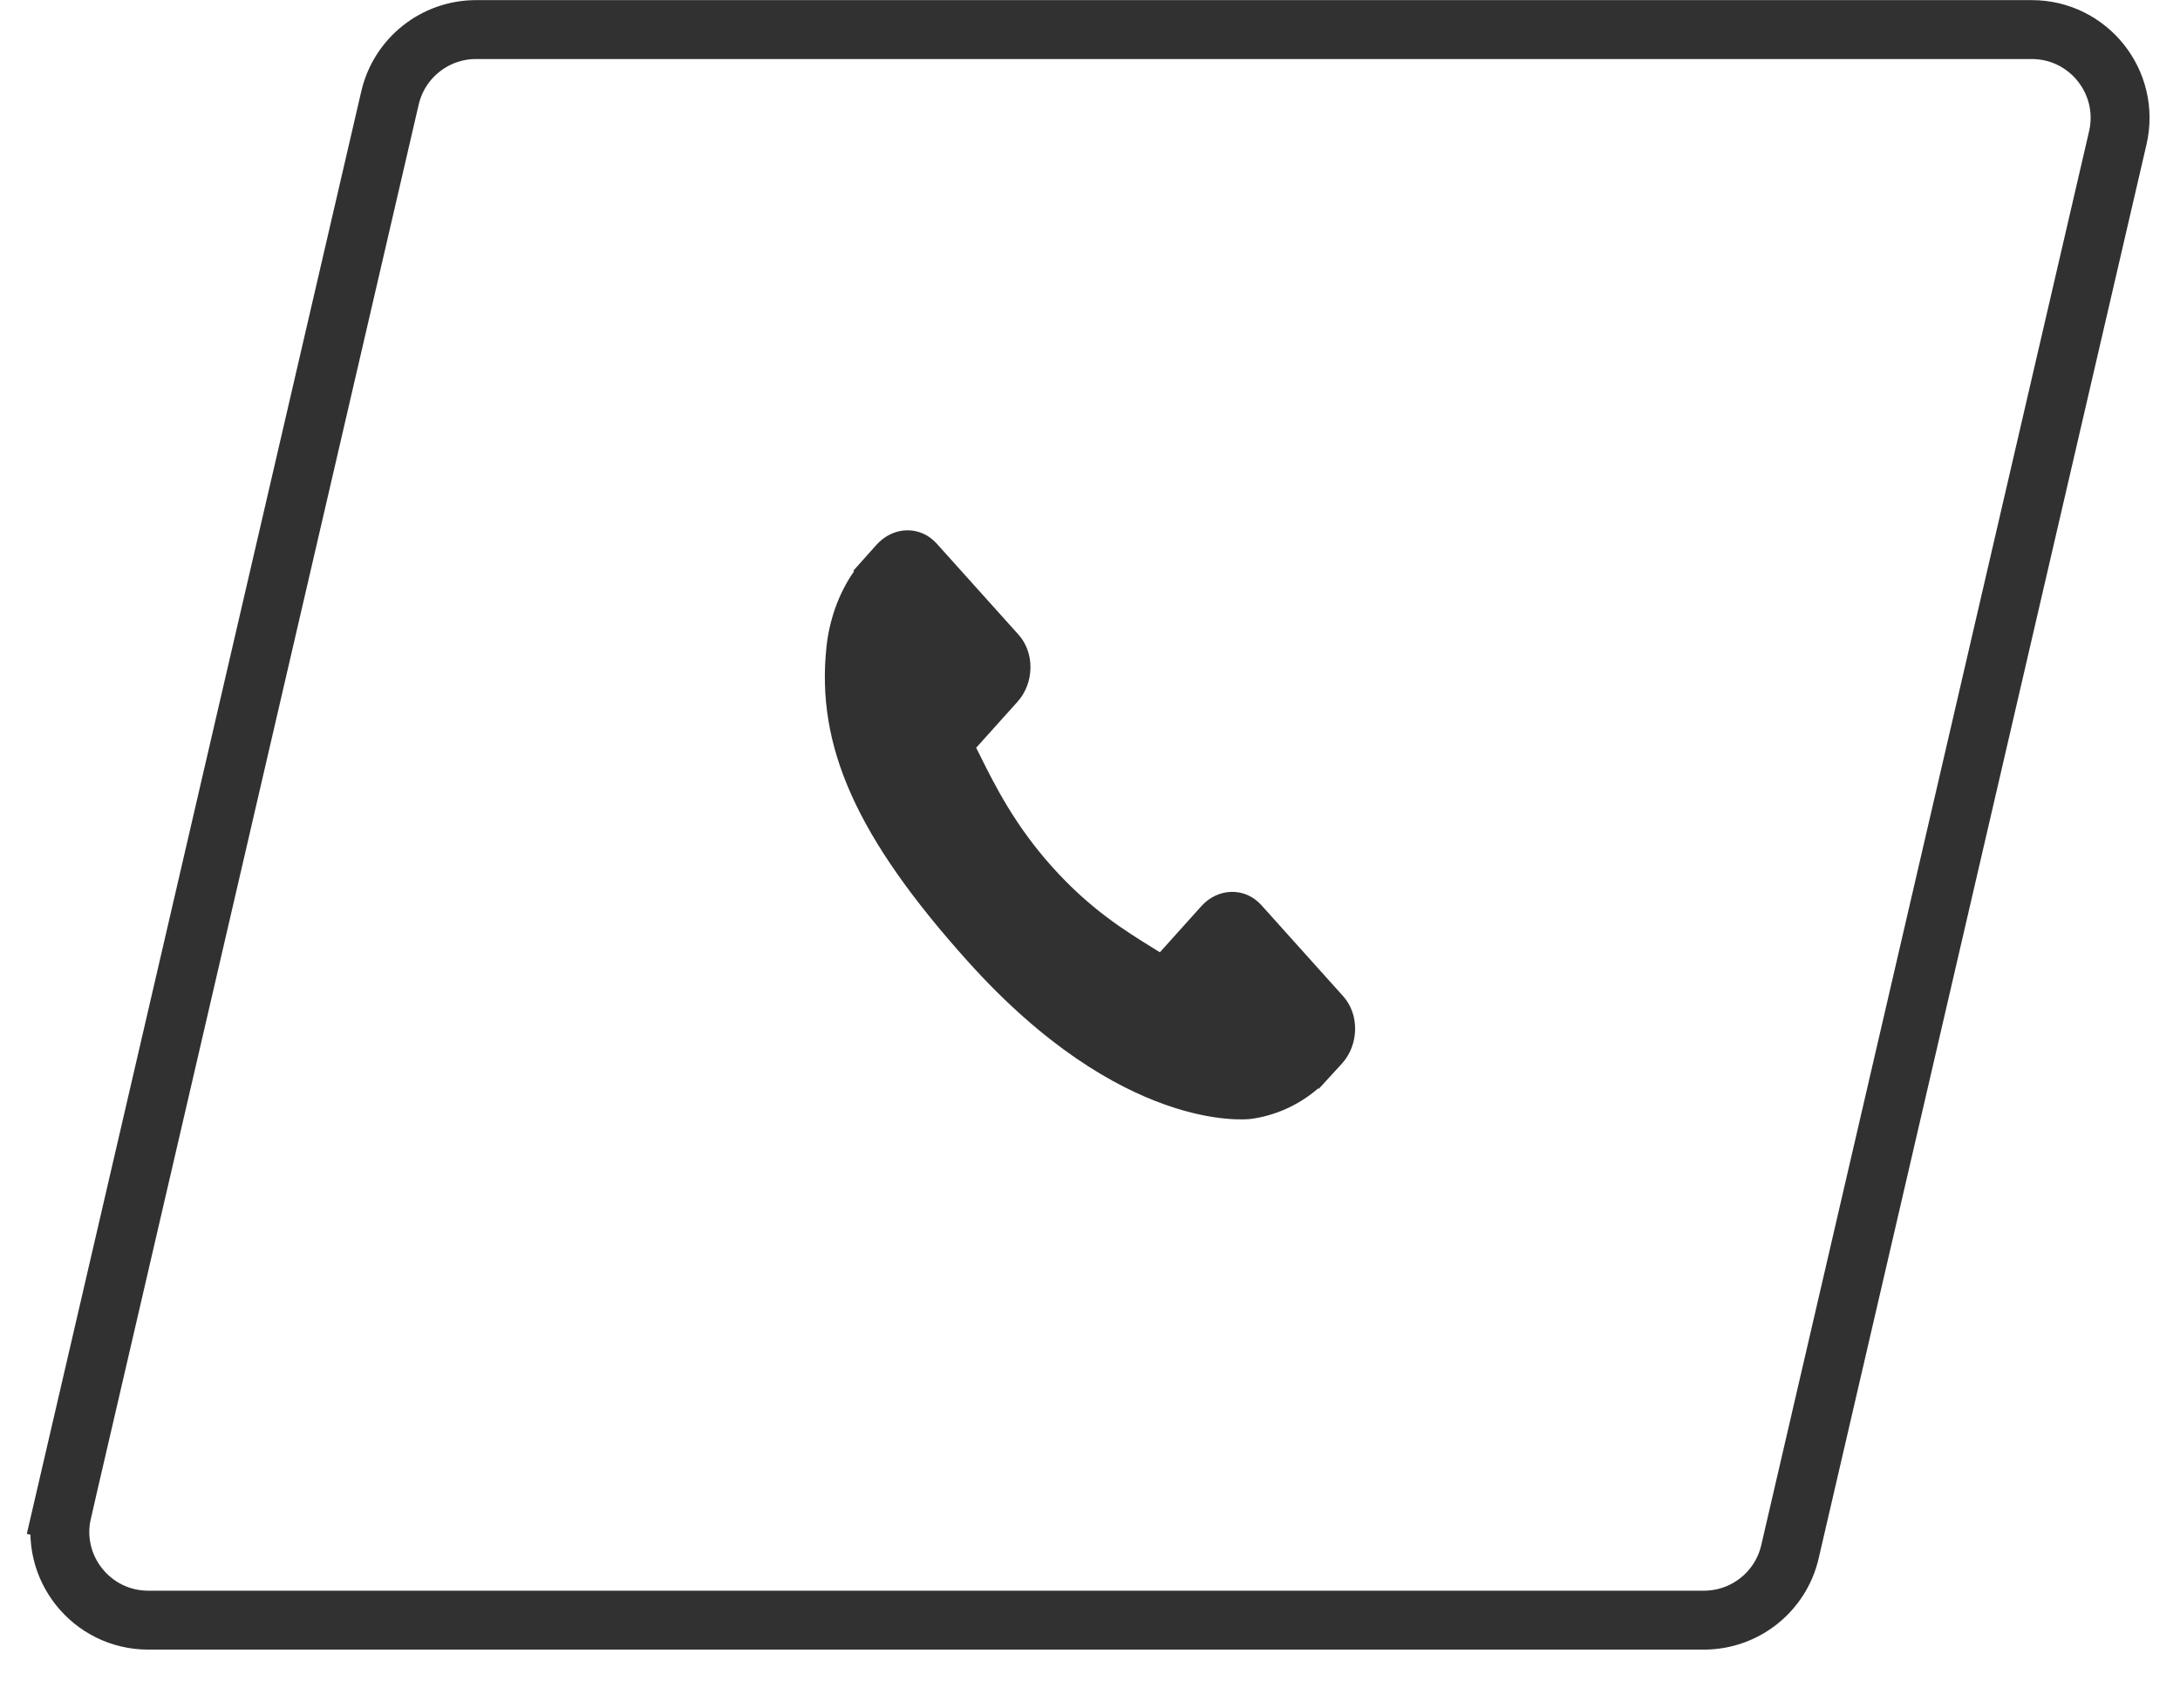
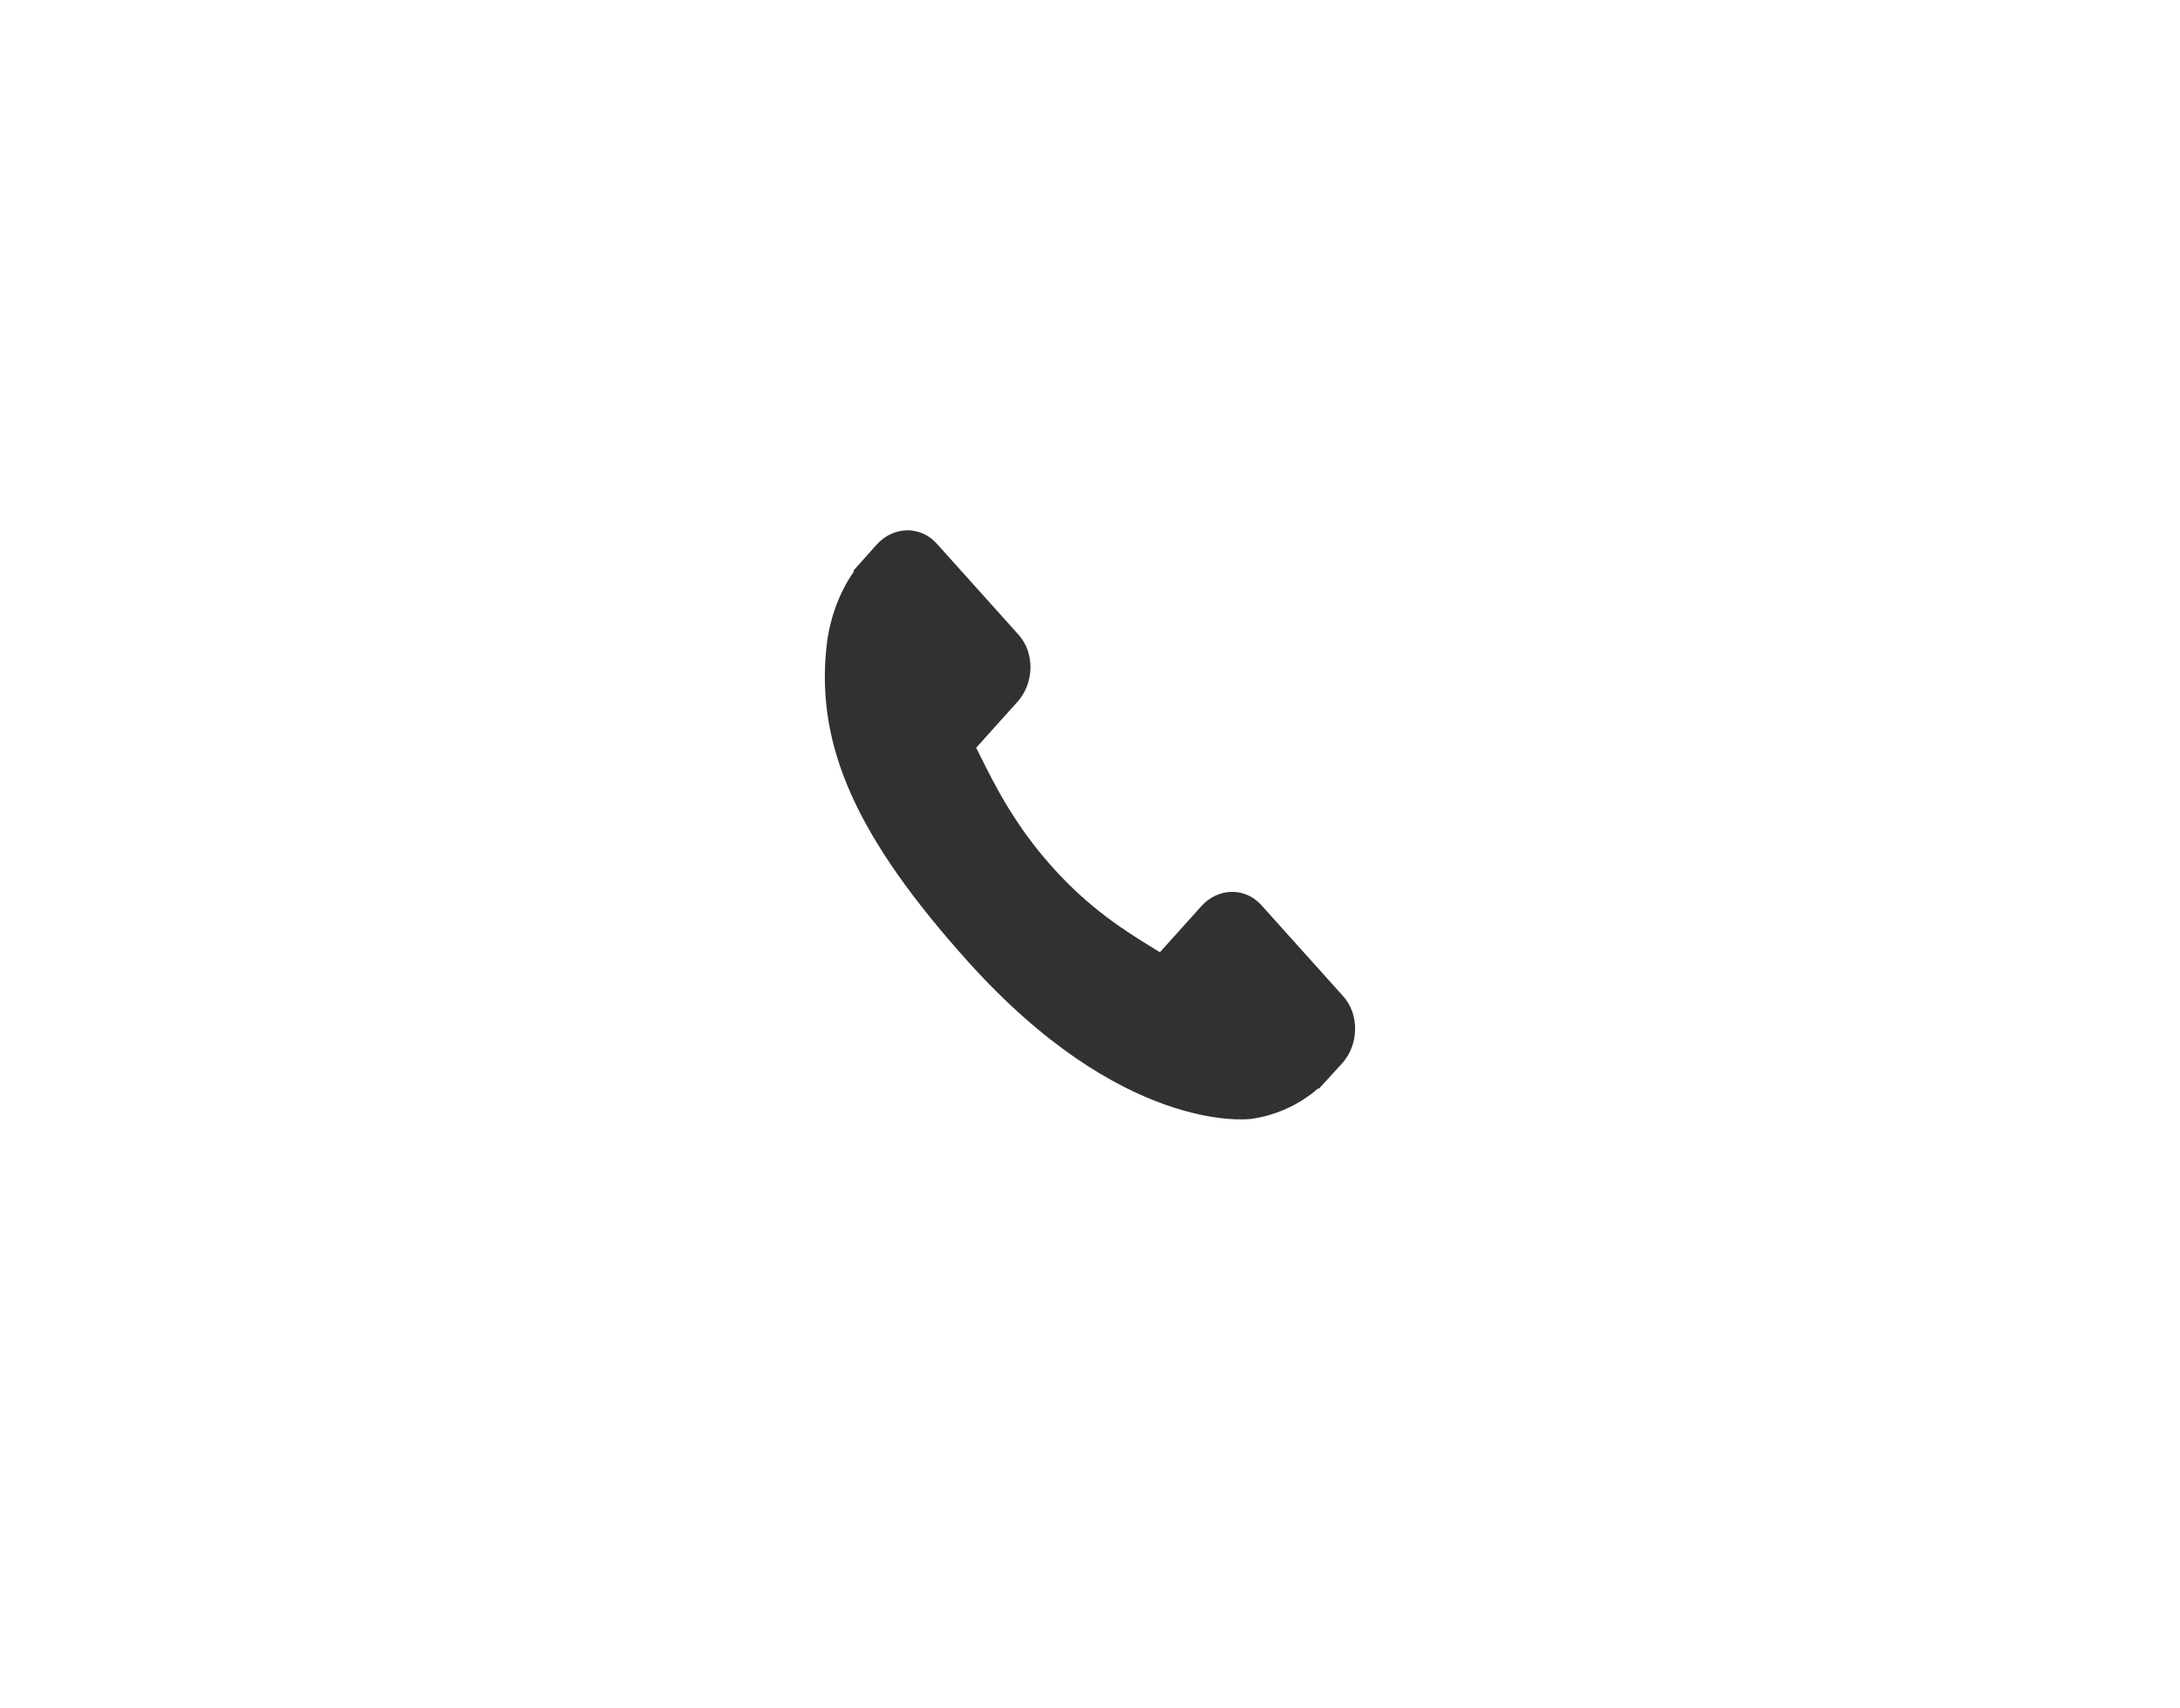
<svg xmlns="http://www.w3.org/2000/svg" width="37" height="29" viewBox="0 0 37 29" fill="none">
-   <path d="M30.38 26.341L30.38 26.341C30.223 27.021 29.617 27.502 28.919 27.502H2.517C1.551 27.502 0.837 26.604 1.055 25.663L0.568 25.55L1.055 25.663L6.619 1.663C6.777 0.983 7.382 0.502 8.08 0.502H34.483C35.448 0.502 36.162 1.4 35.944 2.341L30.38 26.341Z" stroke="#313131" />
  <path d="M22.798 16.912L21.408 15.364C21.131 15.056 20.673 15.066 20.387 15.385L19.686 16.165C19.642 16.137 19.596 16.109 19.548 16.079C19.106 15.806 18.501 15.432 17.864 14.722C17.225 14.011 16.889 13.336 16.643 12.843C16.617 12.791 16.592 12.741 16.568 12.693L17.038 12.17L17.269 11.913C17.556 11.593 17.564 11.083 17.288 10.775L15.898 9.227C15.621 8.919 15.163 8.928 14.876 9.248L14.484 9.687L14.495 9.699C14.363 9.885 14.254 10.101 14.172 10.333C14.097 10.554 14.05 10.764 14.028 10.976C13.845 12.67 14.54 14.219 16.427 16.32C19.035 19.224 21.137 19.005 21.228 18.994C21.425 18.968 21.615 18.915 21.807 18.832C22.014 18.742 22.207 18.62 22.374 18.474L22.383 18.483L22.78 18.05C23.066 17.73 23.074 17.22 22.798 16.912Z" fill="#313131" />
</svg>